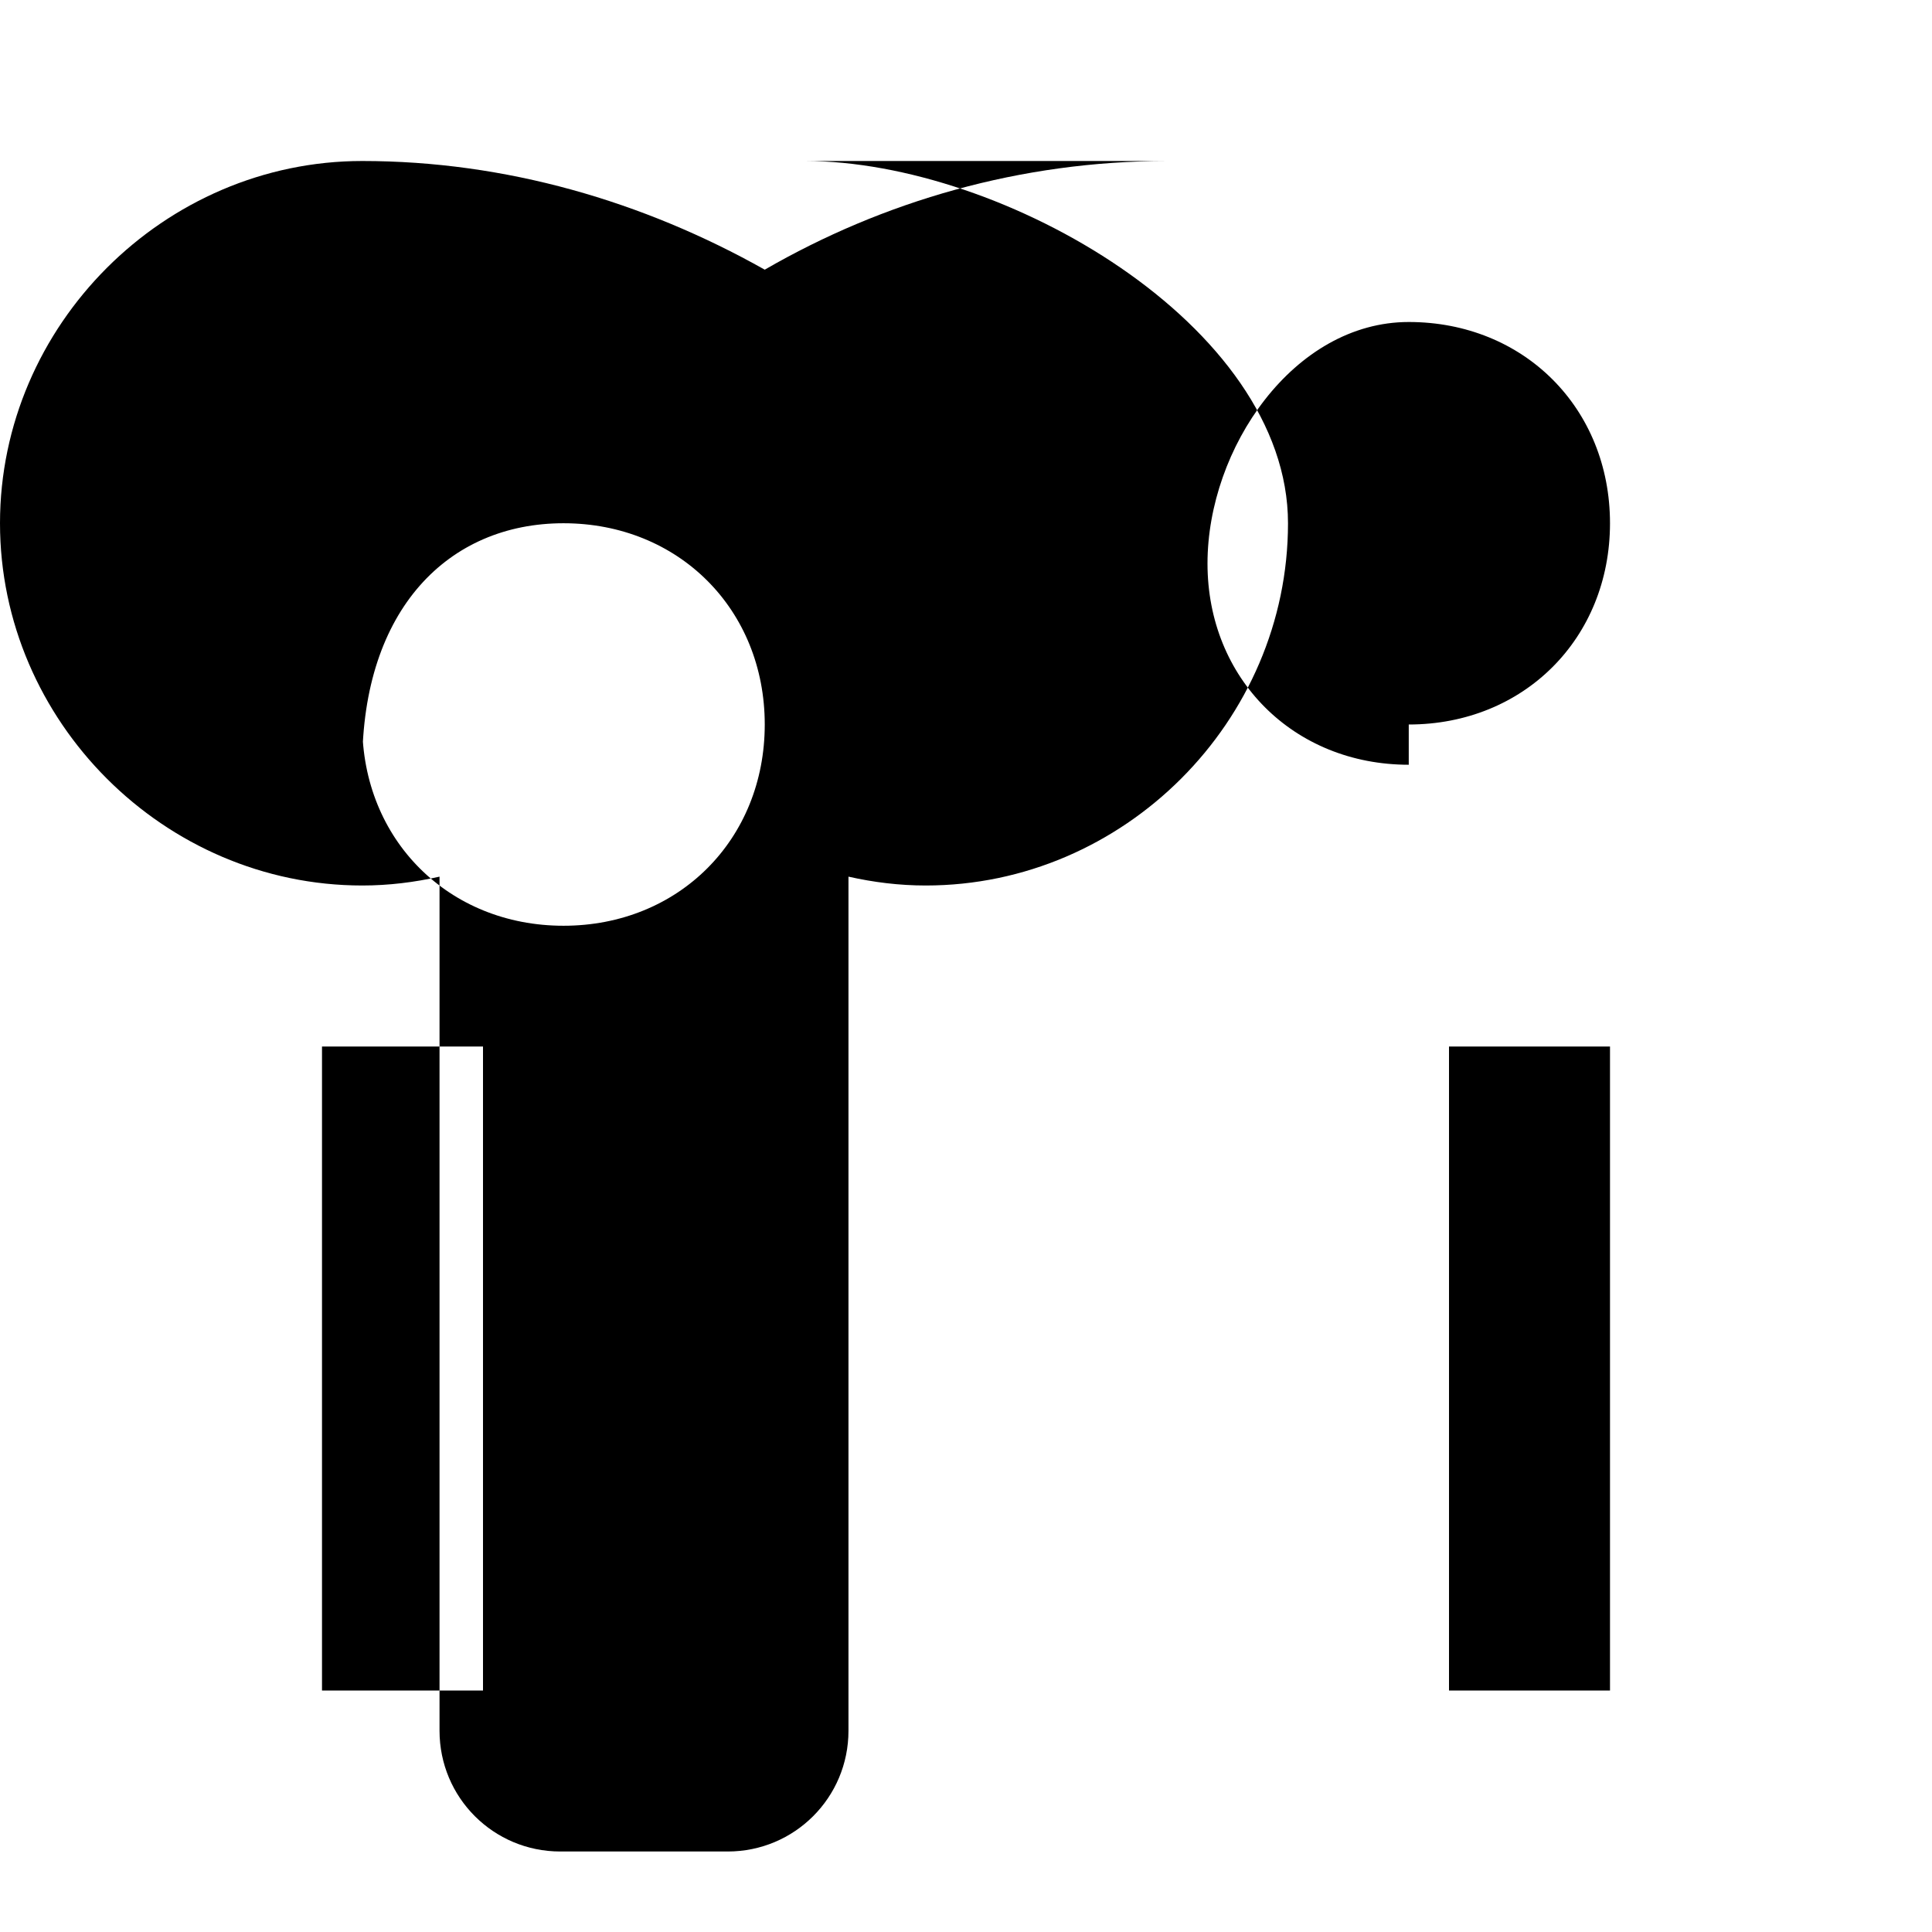
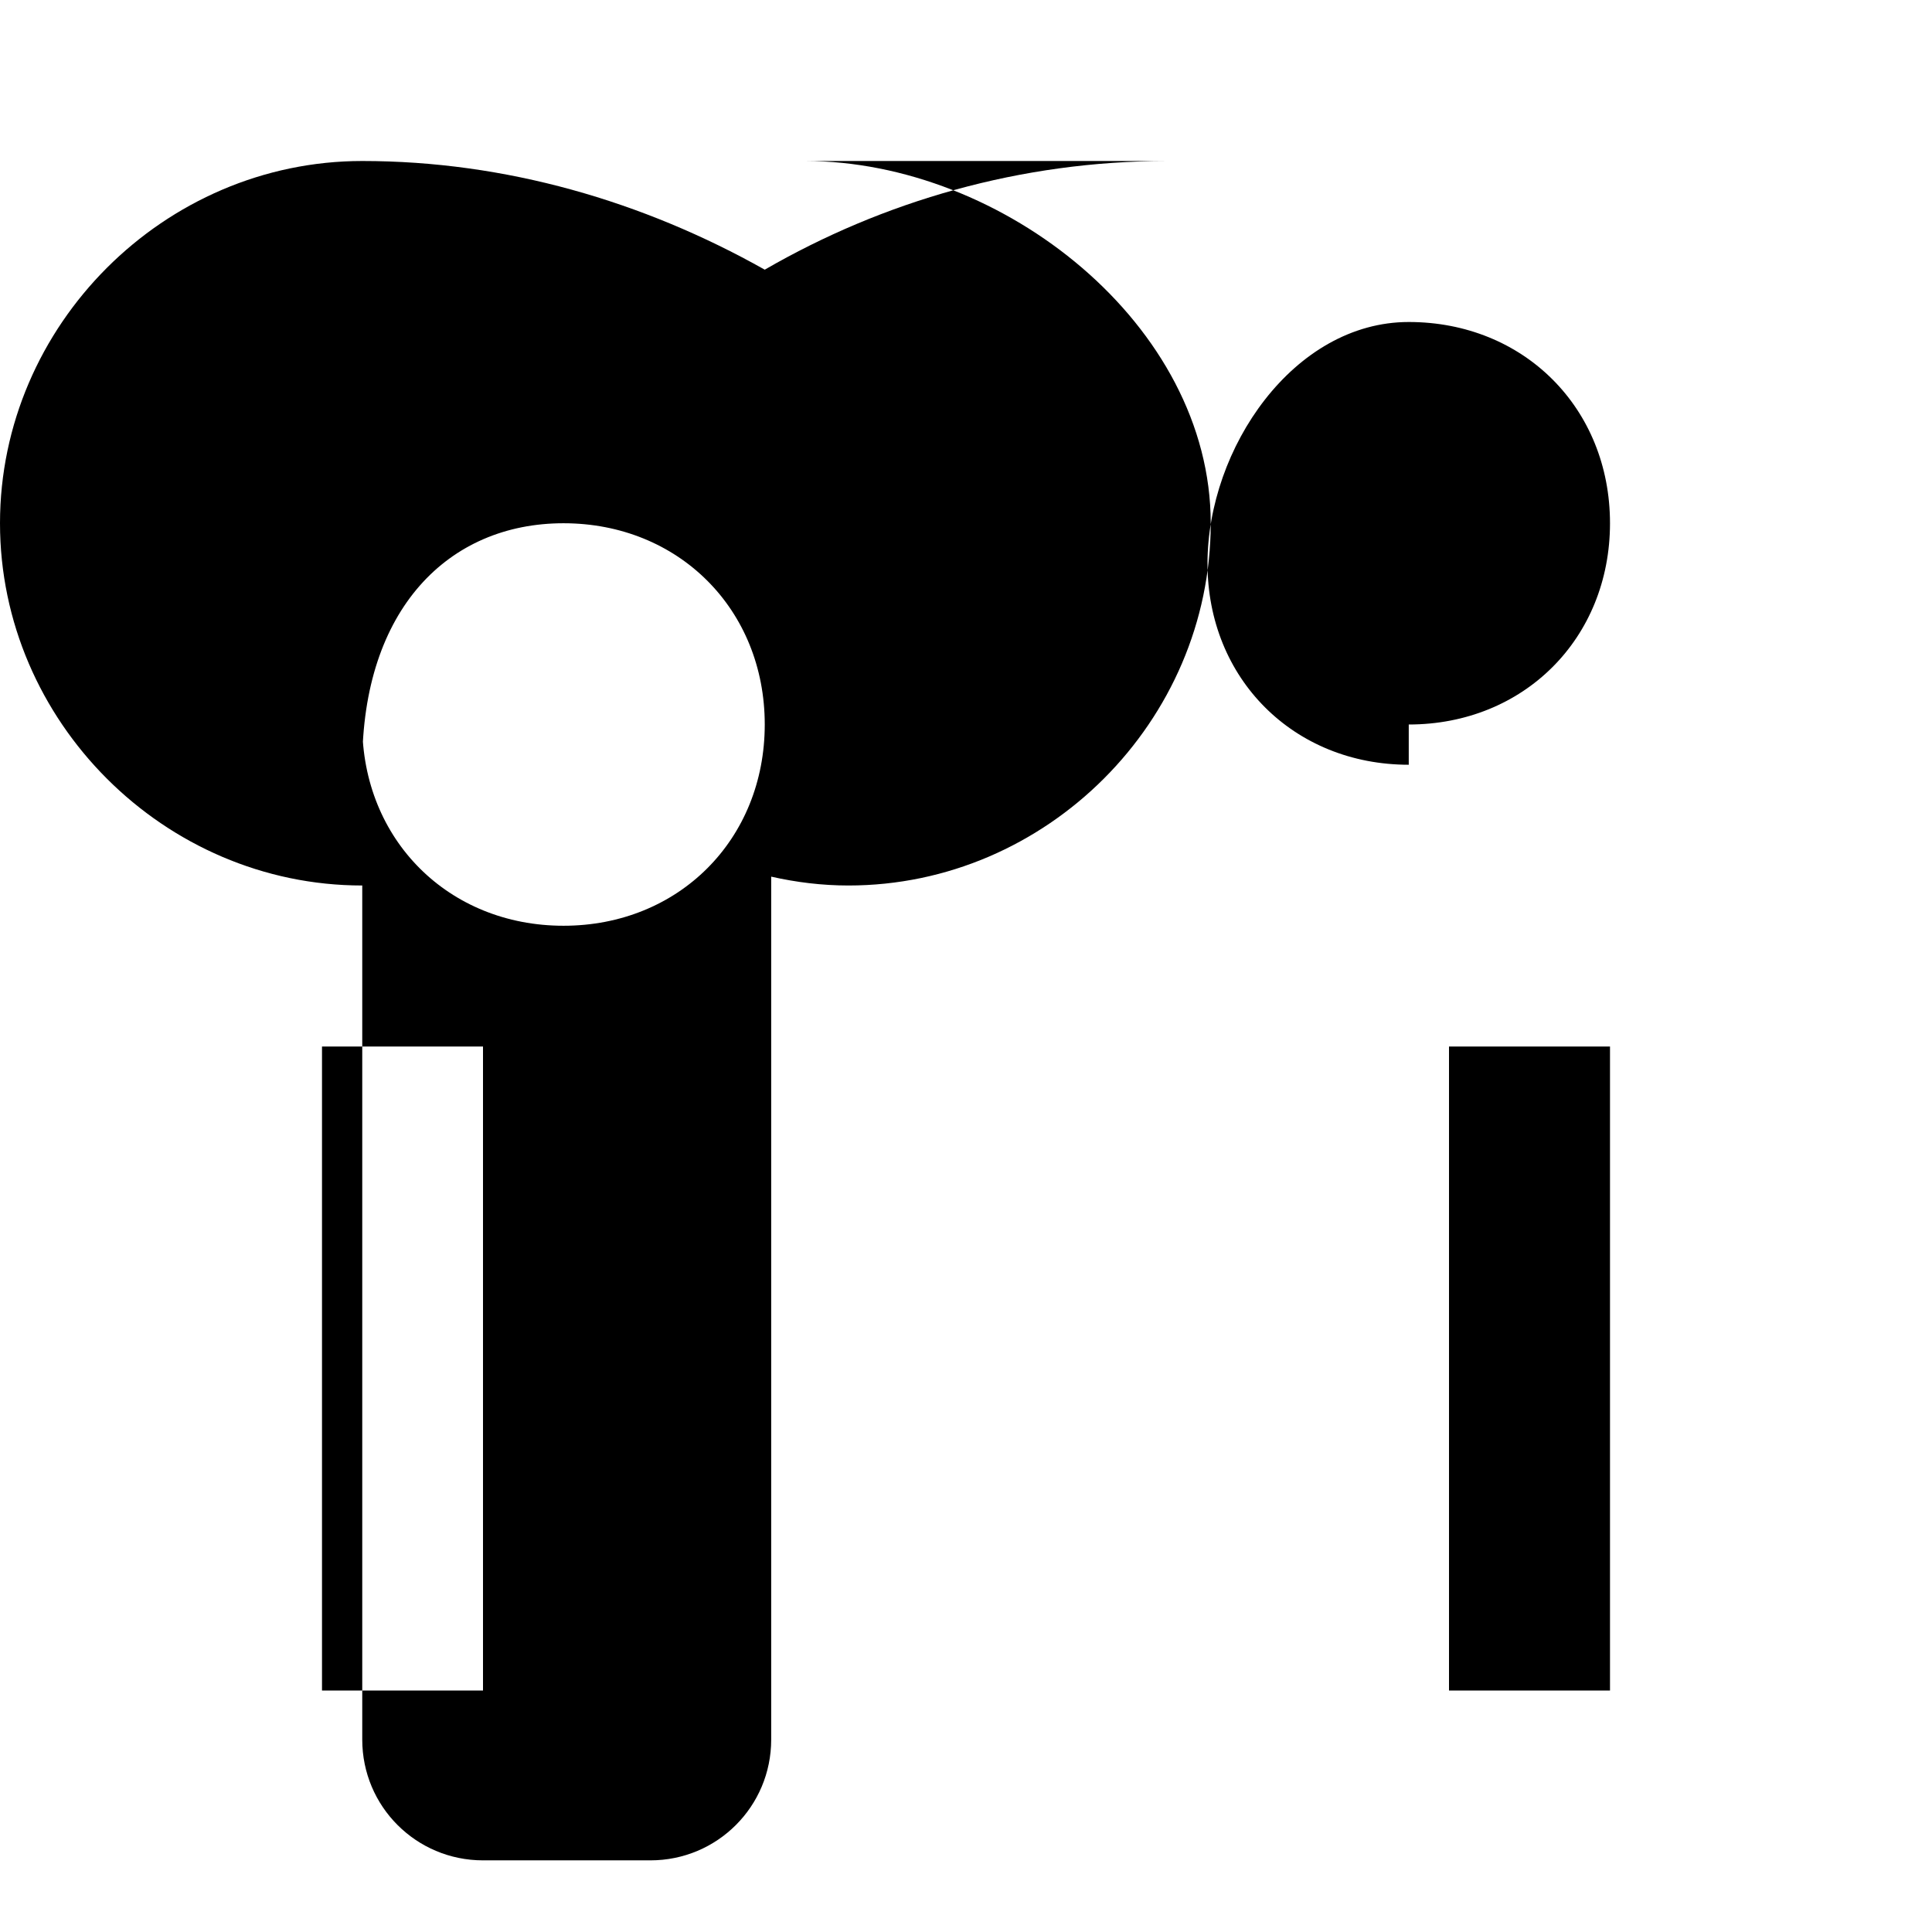
<svg xmlns="http://www.w3.org/2000/svg" viewBox="0 0 24 24" fill="currentColor">
-   <path d="M14.5 2c-1.82 0-3.53.5-5 1.35C7.99 2.5 6.28 2 4.5 2 2.04 2 0 4.04 0 6.5S2.04 11 4.5 11c.33 0 .65-.04.96-.11v10.61c0 .83.67 1.5 1.5 1.5h2.08c.83 0 1.5-.67 1.5-1.5V10.89c.31.07.63.11.96.11 2.46 0 4.5-2.04 4.5-4.5S12.46 2 10 2zm-10 7.5C4.5 7.57 5.57 6.5 7 6.5s2.5 1.07 2.5 2.5S8.43 11.5 7 11.5 4.5 10.43 4.5 9zm13 0c-1.43 0-2.5-1.07-2.5-2.5S16.07 4 17.5 4 20 5.07 20 6.5 18.93 9 17.5 9zM4 13h2v8H4v-8zm16 0h-2v8h2v-8z" />
+   <path d="M14.5 2c-1.82 0-3.53.5-5 1.35C7.99 2.5 6.28 2 4.5 2 2.04 2 0 4.04 0 6.5S2.04 11 4.5 11v10.61c0 .83.67 1.5 1.5 1.5h2.08c.83 0 1.5-.67 1.5-1.5V10.89c.31.07.63.11.96.11 2.46 0 4.5-2.04 4.5-4.5S12.46 2 10 2zm-10 7.5C4.5 7.57 5.57 6.5 7 6.5s2.5 1.07 2.5 2.5S8.43 11.5 7 11.5 4.5 10.43 4.5 9zm13 0c-1.43 0-2.5-1.07-2.5-2.5S16.07 4 17.5 4 20 5.07 20 6.5 18.93 9 17.5 9zM4 13h2v8H4v-8zm16 0h-2v8h2v-8z" />
</svg>